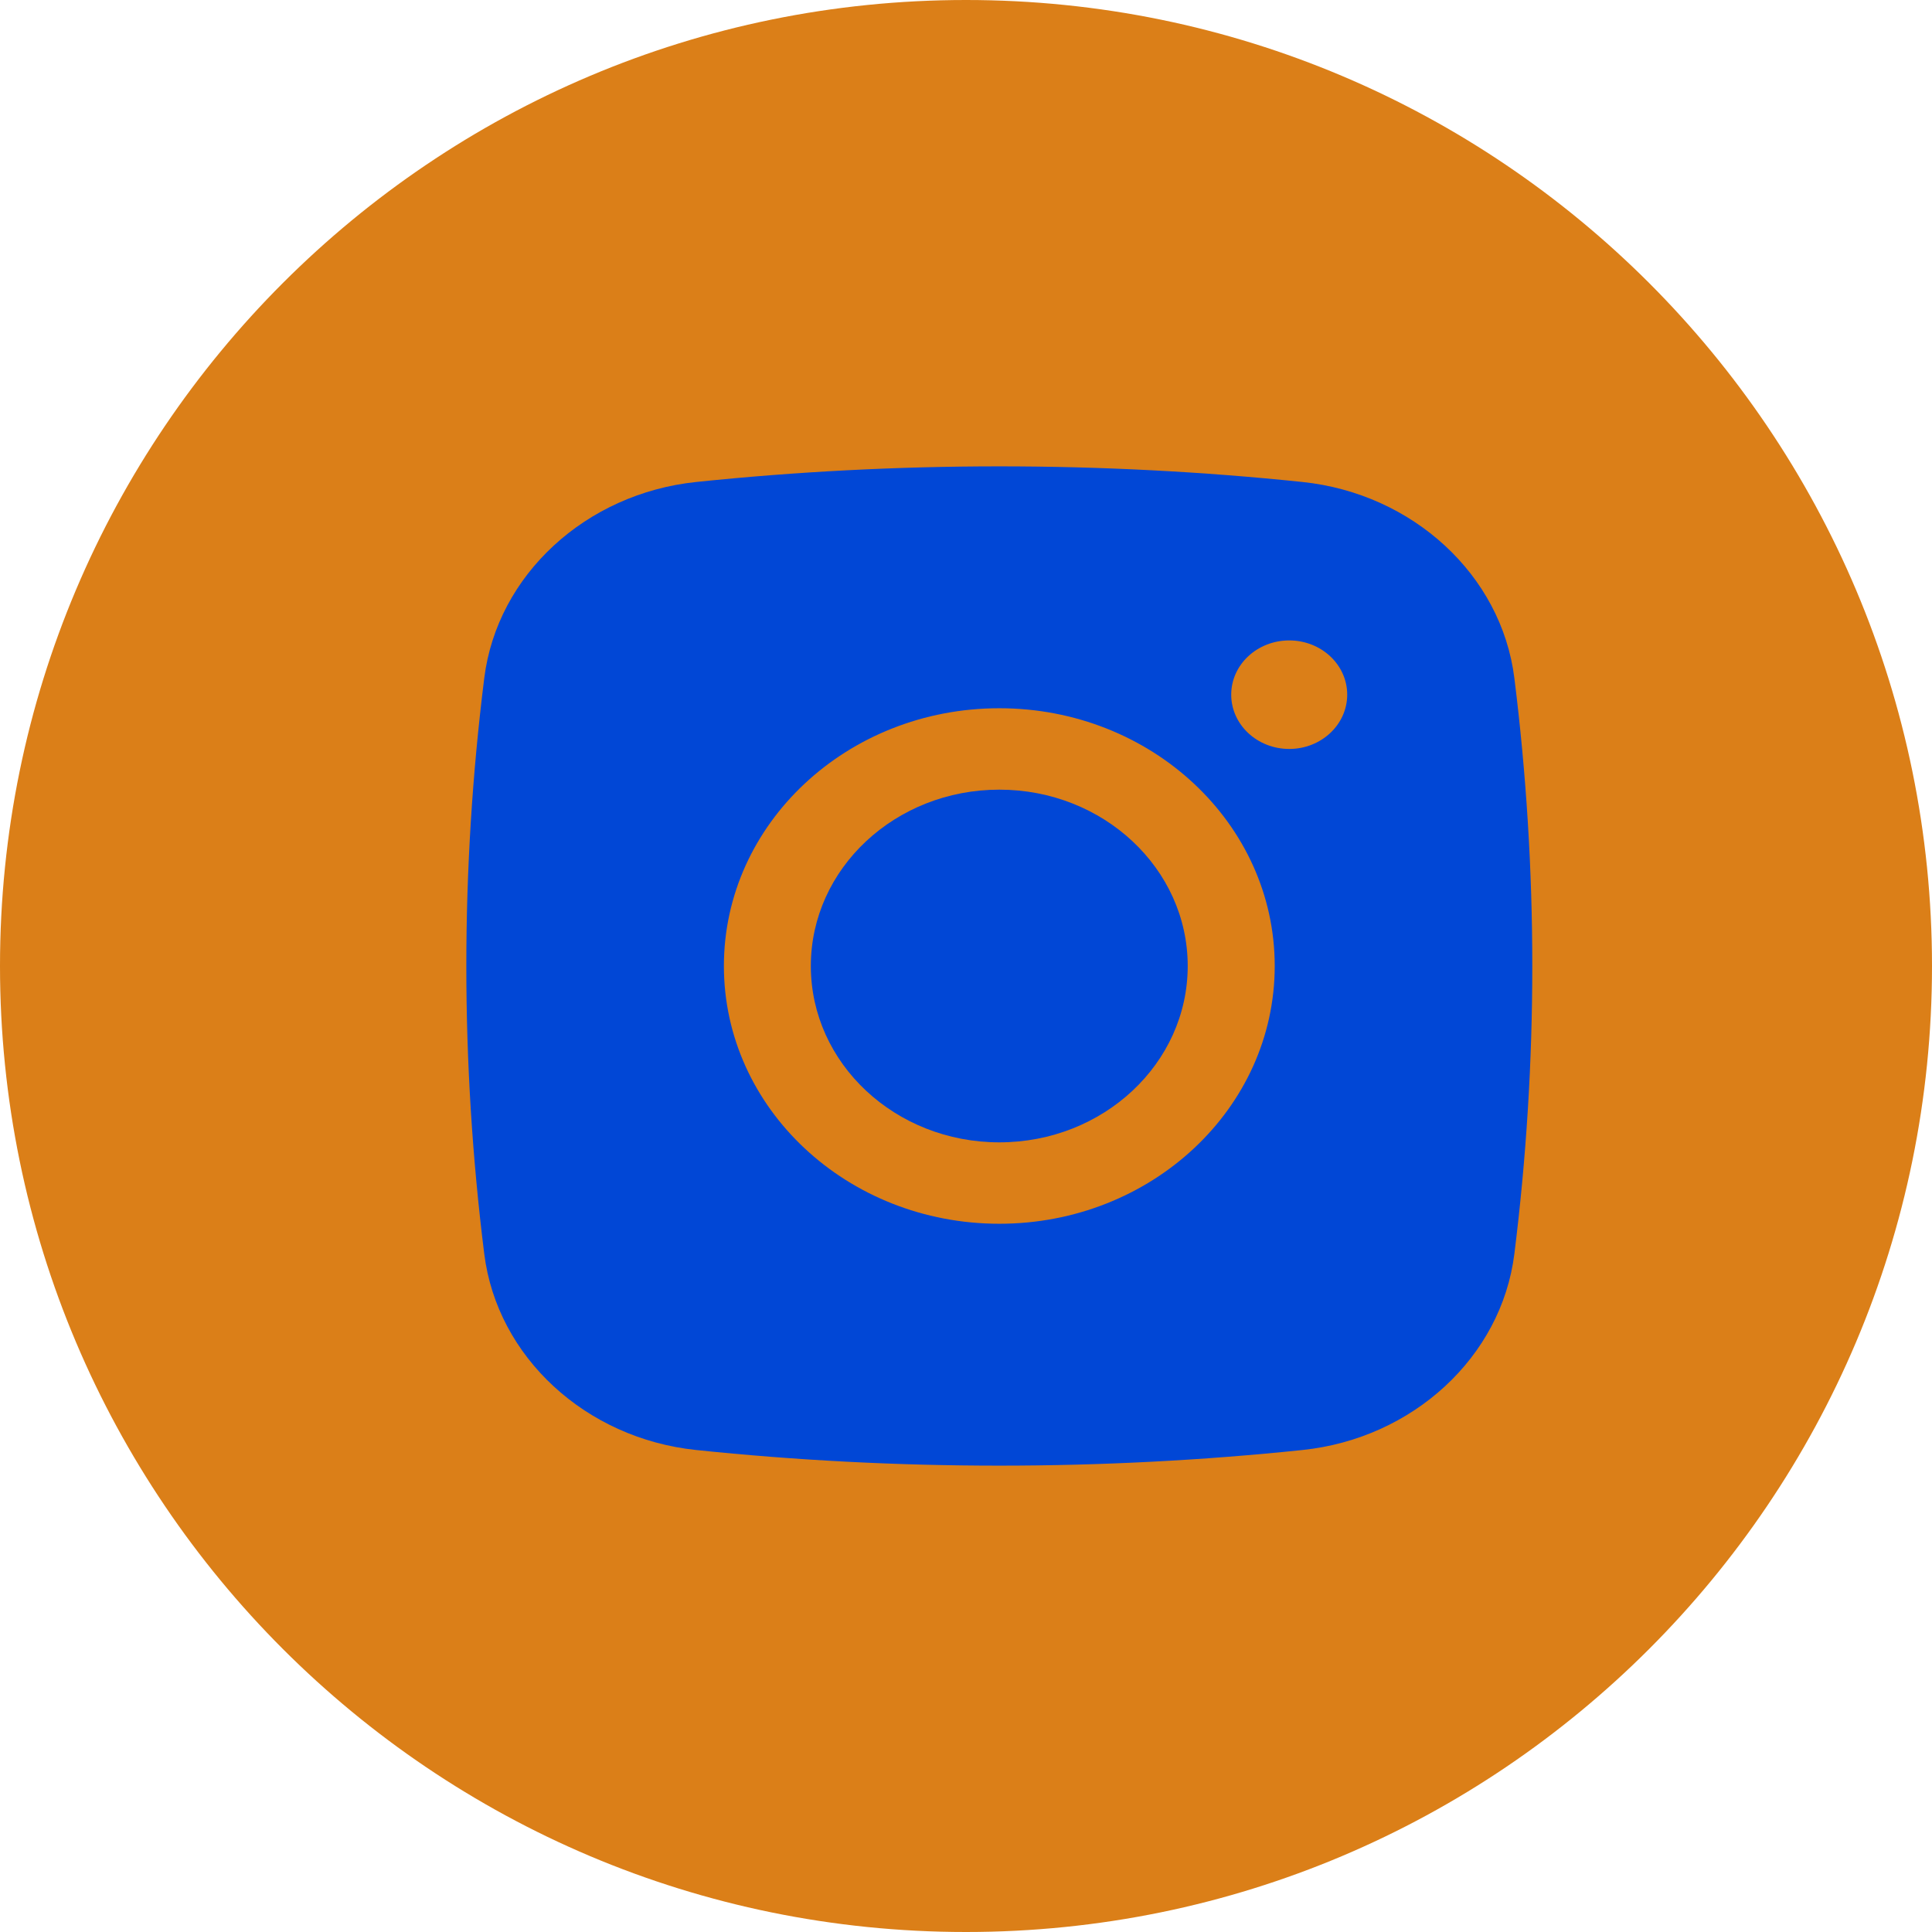
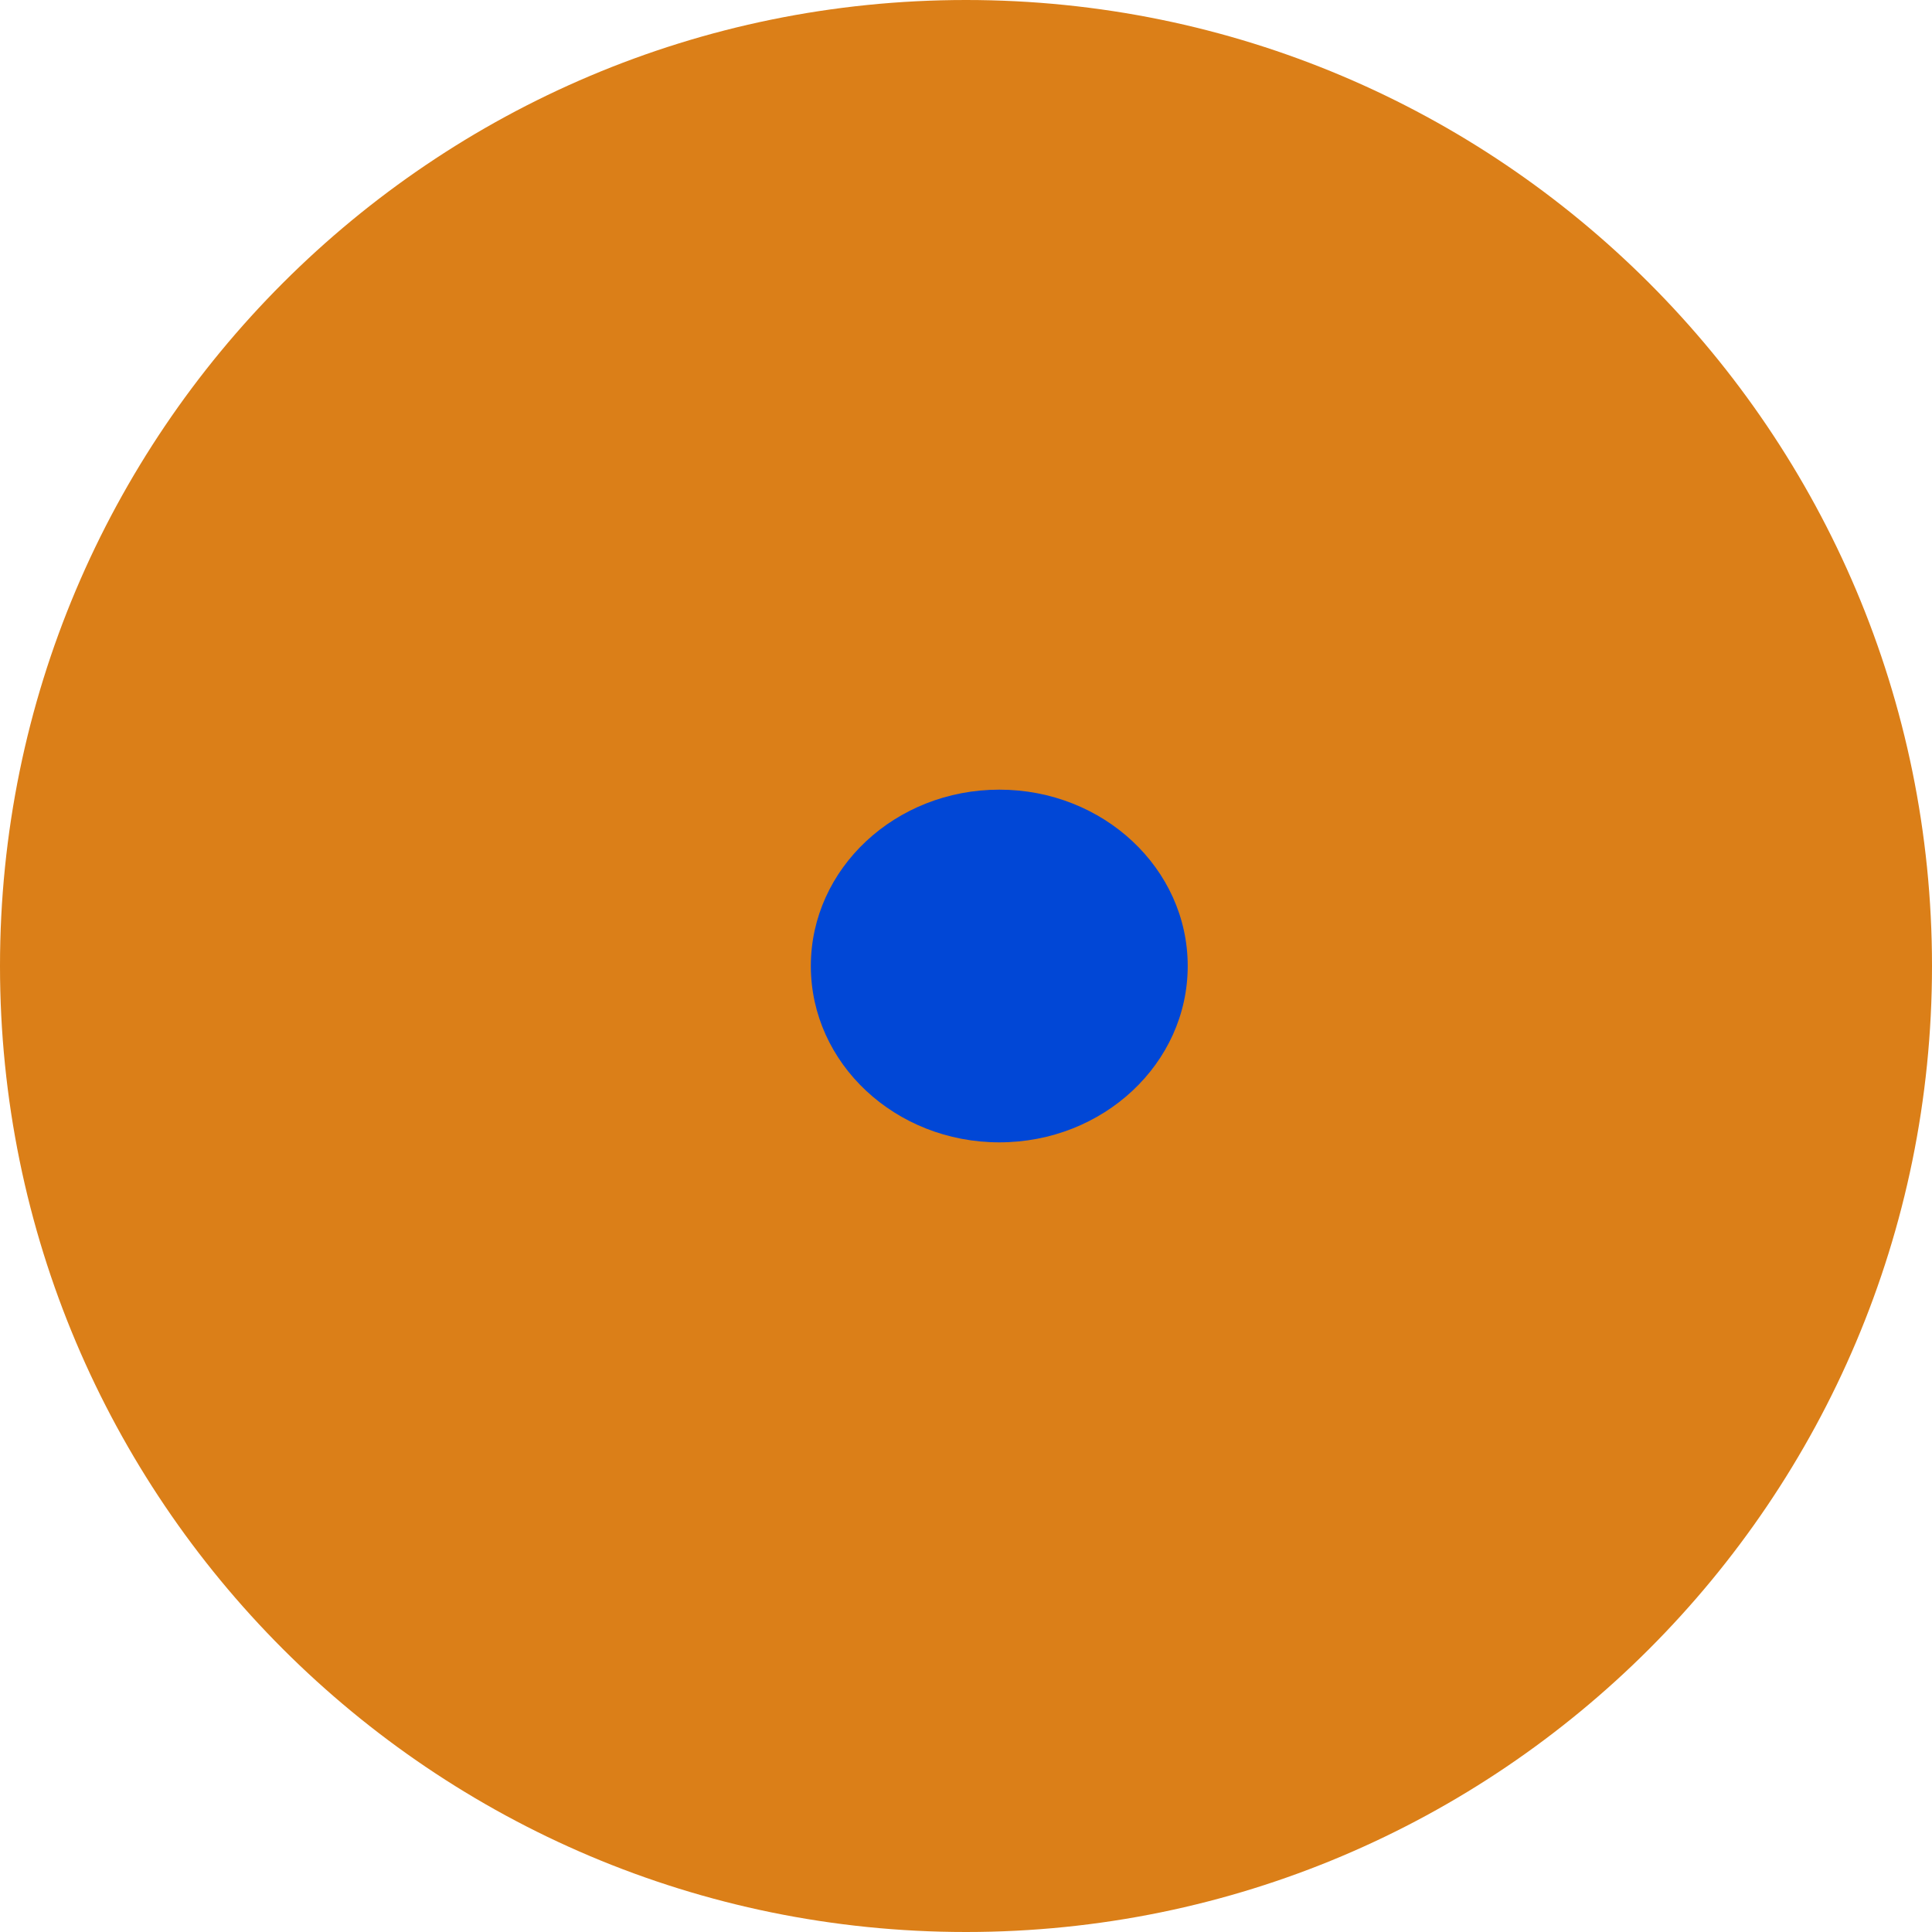
<svg xmlns="http://www.w3.org/2000/svg" width="29" height="29" viewBox="0 0 29 29" fill="none">
  <path d="M14.5 29C22.508 29 29 22.508 29 14.5C29 6.492 22.508 0 14.5 0C6.492 0 0 6.492 0 14.5C0 22.508 6.492 29 14.5 29Z" fill="#DB7F18" />
  <path d="M15 11.853C13.438 11.853 12.171 13.038 12.171 14.5C12.171 15.962 13.438 17.147 15 17.147C16.562 17.147 17.828 15.962 17.828 14.5C17.828 13.038 16.562 11.853 15 11.853Z" fill="#0147D6" />
-   <path fill-rule="evenodd" clip-rule="evenodd" d="M10.448 7.235C13.449 6.922 16.551 6.922 19.552 7.235C21.204 7.408 22.537 8.627 22.731 10.178C23.09 13.05 23.09 15.95 22.731 18.822C22.537 20.373 21.204 21.592 19.552 21.765C16.551 22.078 13.449 22.078 10.448 21.765C8.796 21.592 7.463 20.373 7.269 18.822C6.91 15.95 6.91 13.05 7.269 10.178C7.463 8.627 8.796 7.408 10.448 7.235ZM19.352 9.613C18.871 9.613 18.481 9.977 18.481 10.427C18.481 10.877 18.871 11.242 19.352 11.242C19.832 11.242 20.222 10.877 20.222 10.427C20.222 9.977 19.832 9.613 19.352 9.613ZM10.866 14.5C10.866 12.363 12.717 10.631 15 10.631C17.283 10.631 19.134 12.363 19.134 14.5C19.134 16.637 17.283 18.369 15 18.369C12.717 18.369 10.866 16.637 10.866 14.5Z" fill="#0147D6" />
</svg>